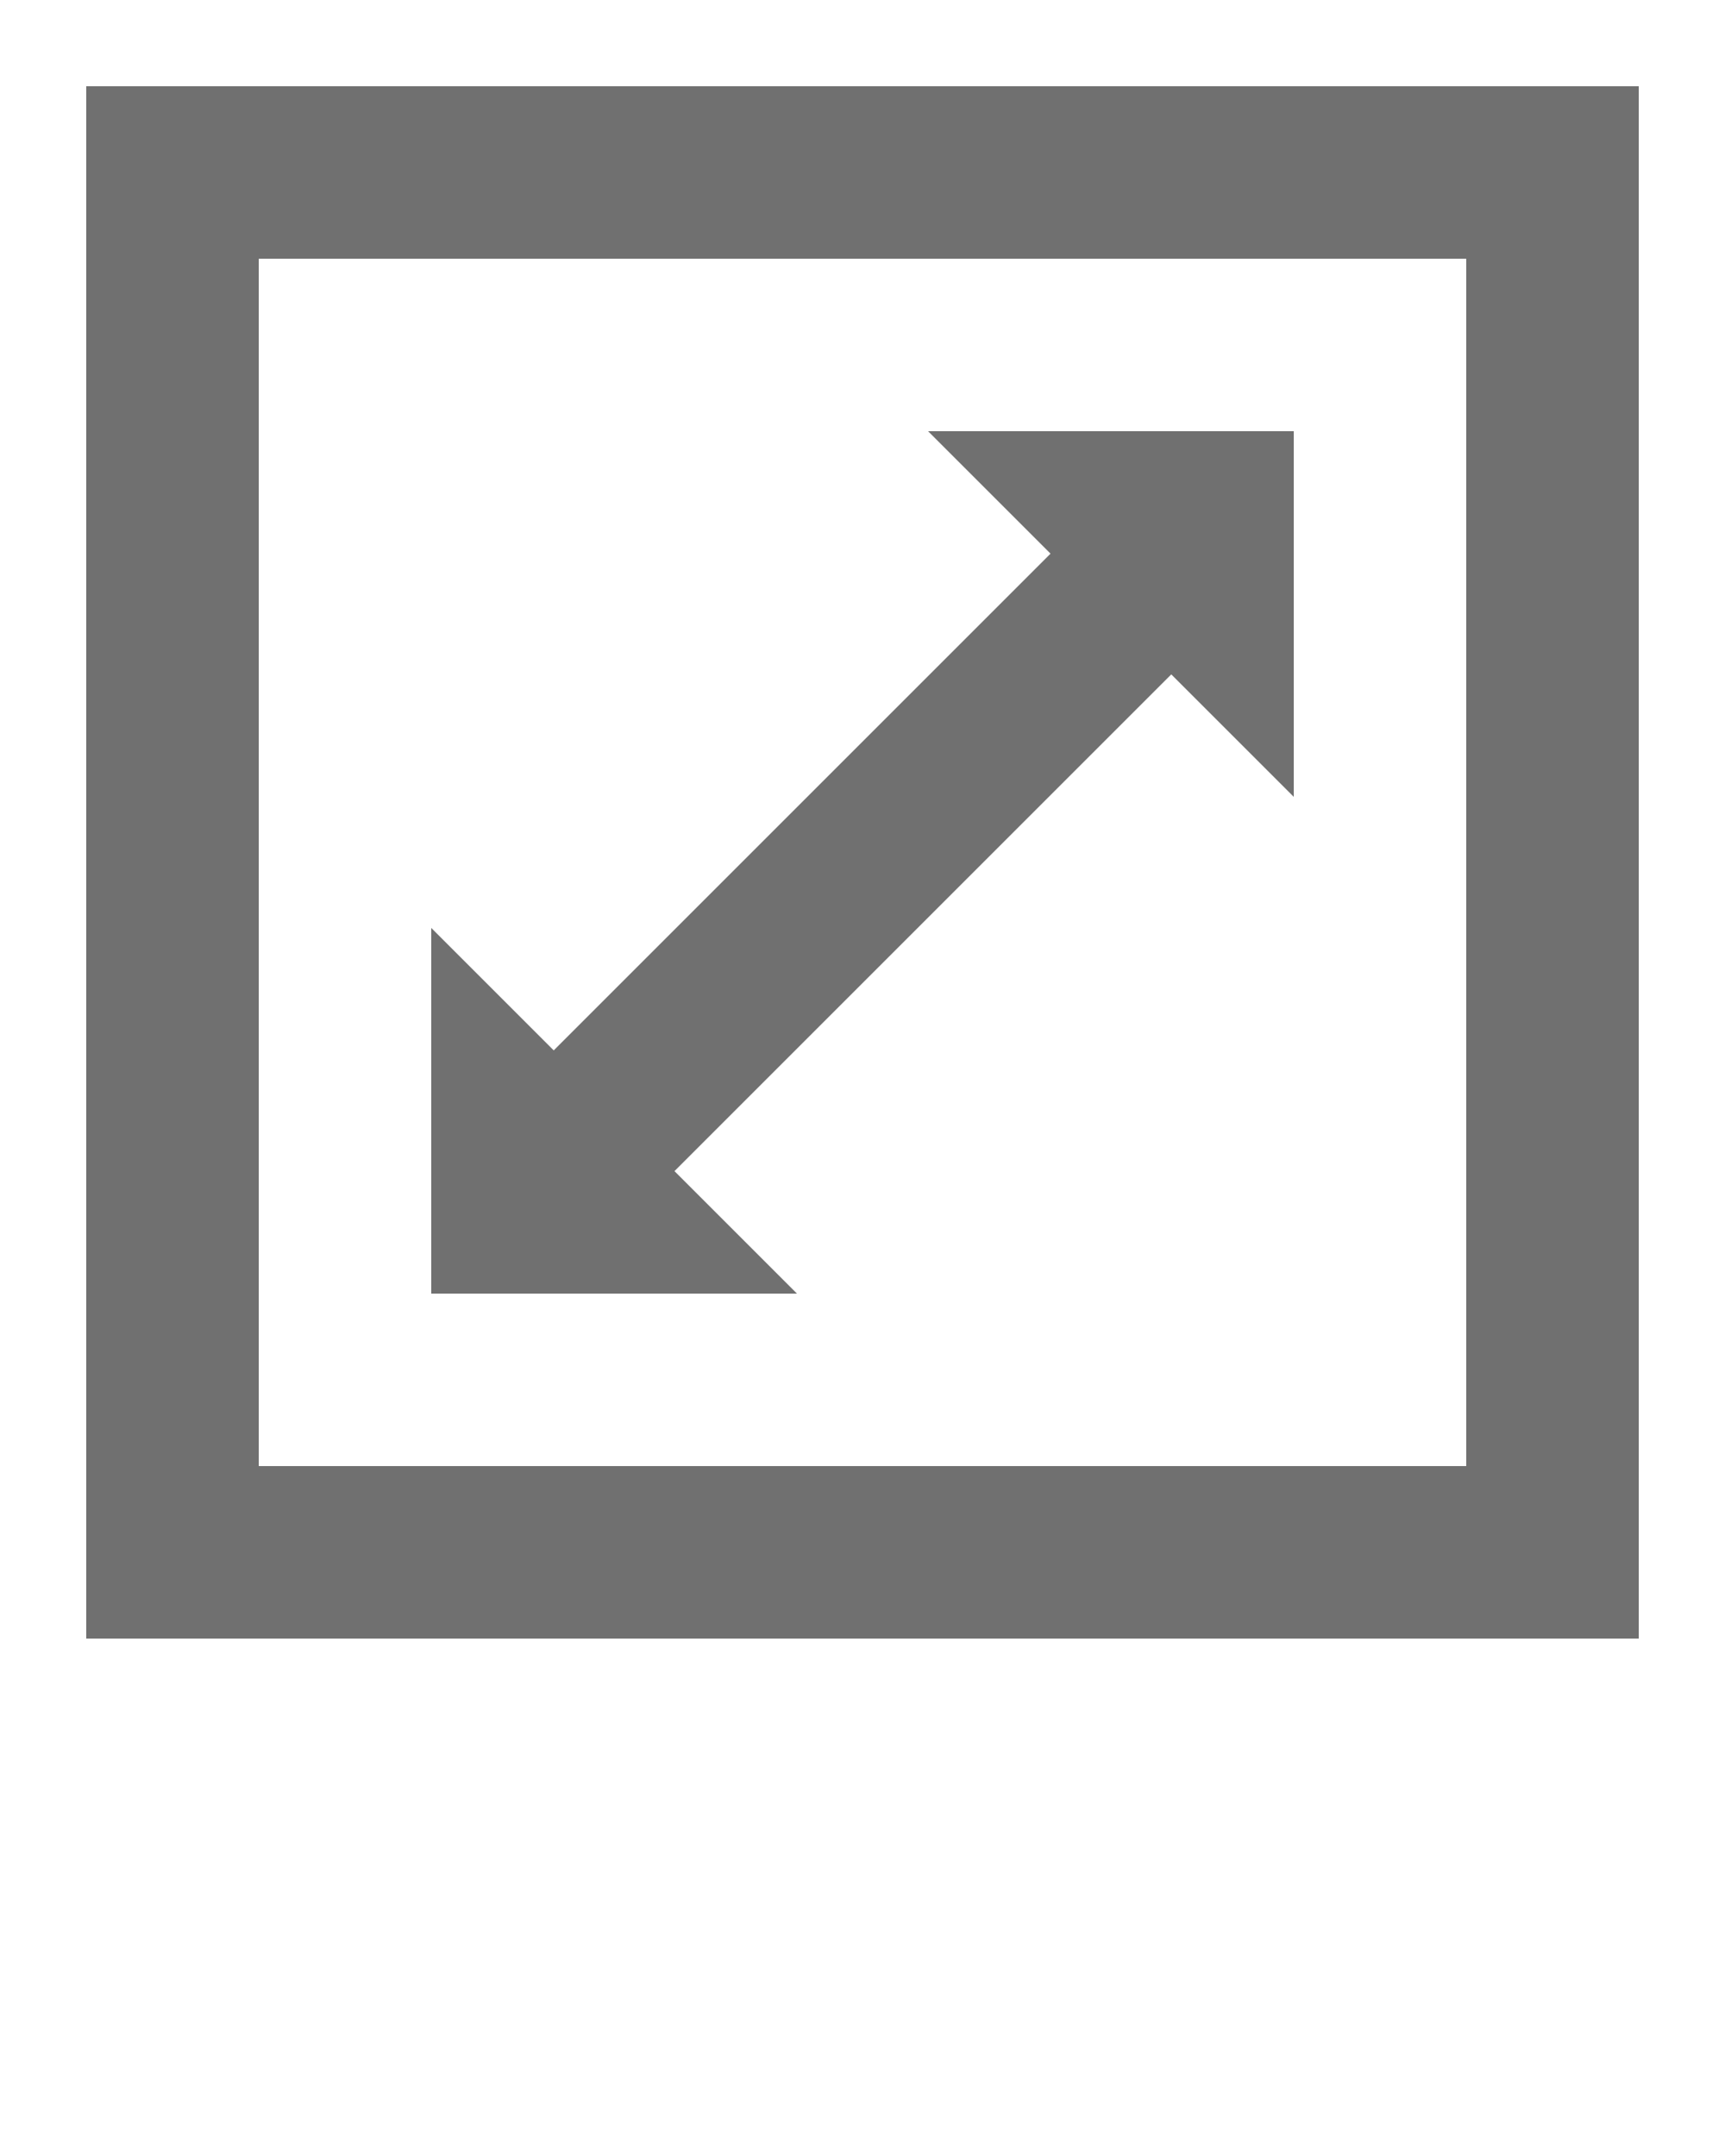
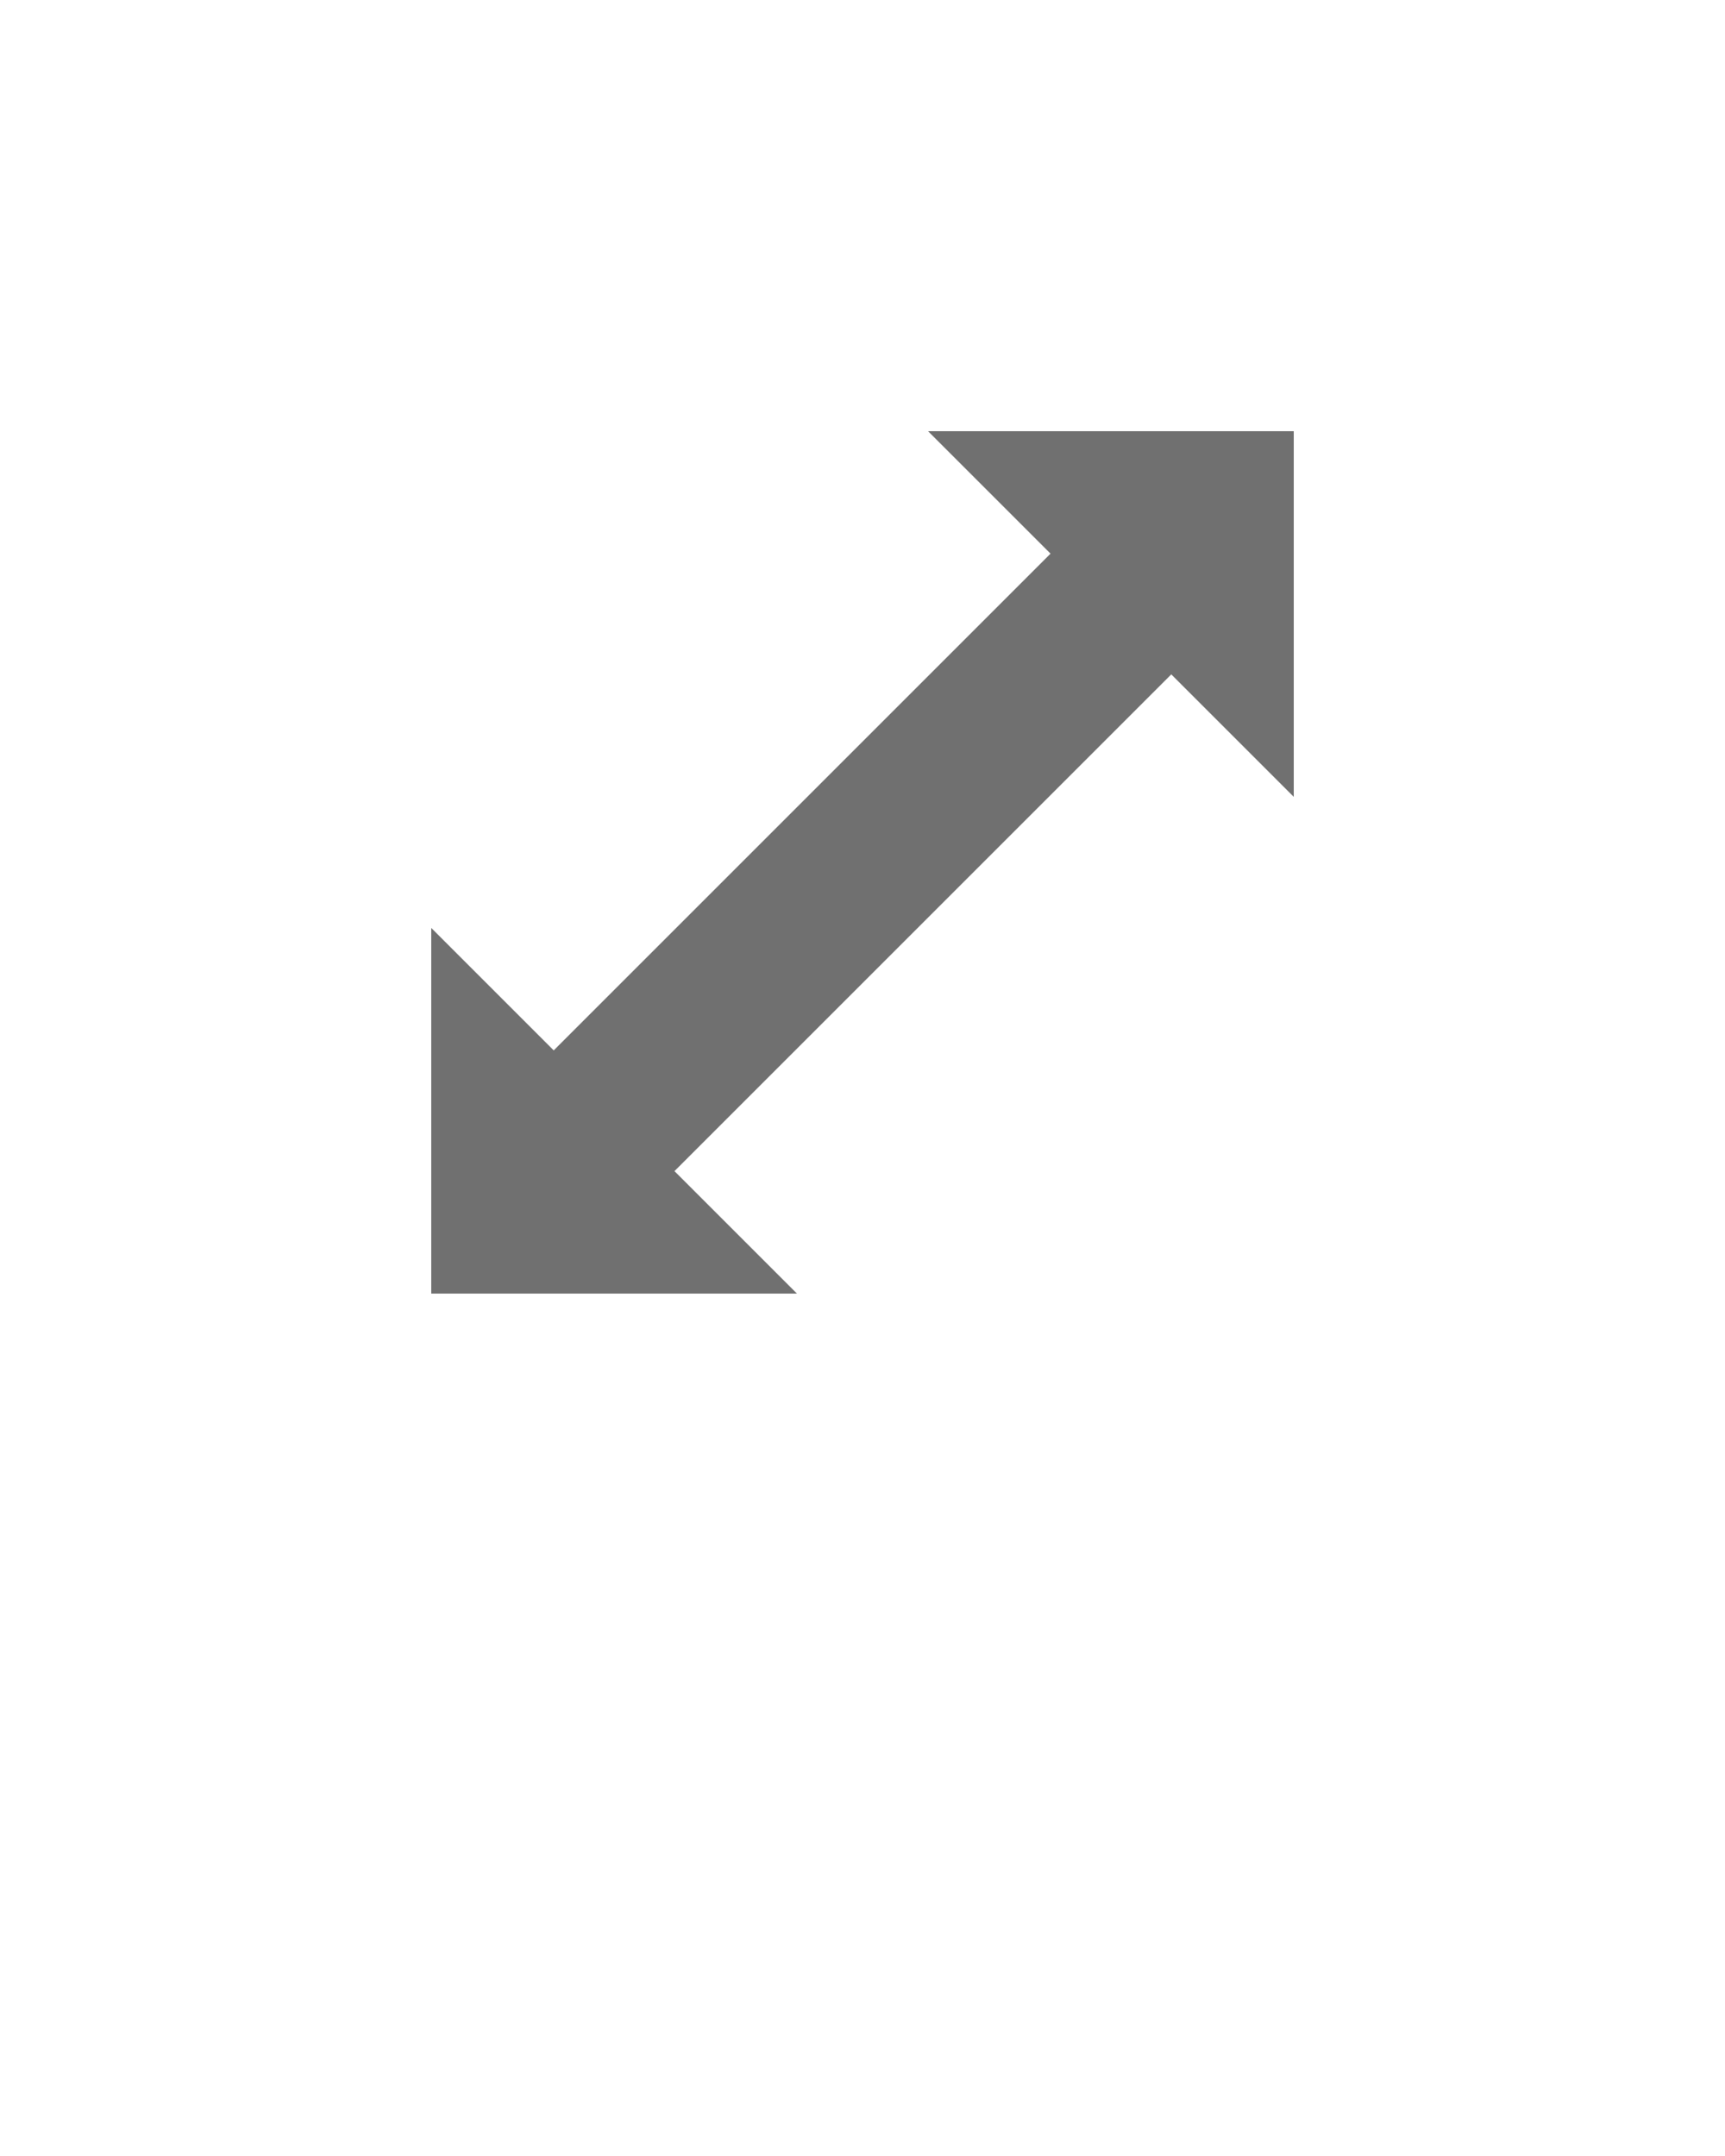
<svg xmlns="http://www.w3.org/2000/svg" version="1.1" id="Layer_1" x="0px" y="0px" viewBox="0 0 100 125" style="enable-background:new 0 0 100 125;" xml:space="preserve">
  <style type="text/css">
	.st0{fill:#707070;}
</style>
-   <path class="st0" d="M5,95h90V5H5V95z M15,15h70v70H15V15z" />
  <polygon class="st0" points="60.9,32.1 32.1,60.9 25,53.8 25,75 46.2,75 39.1,67.9 67.9,39.1 75,46.2 75,25 53.8,25 " />
</svg>